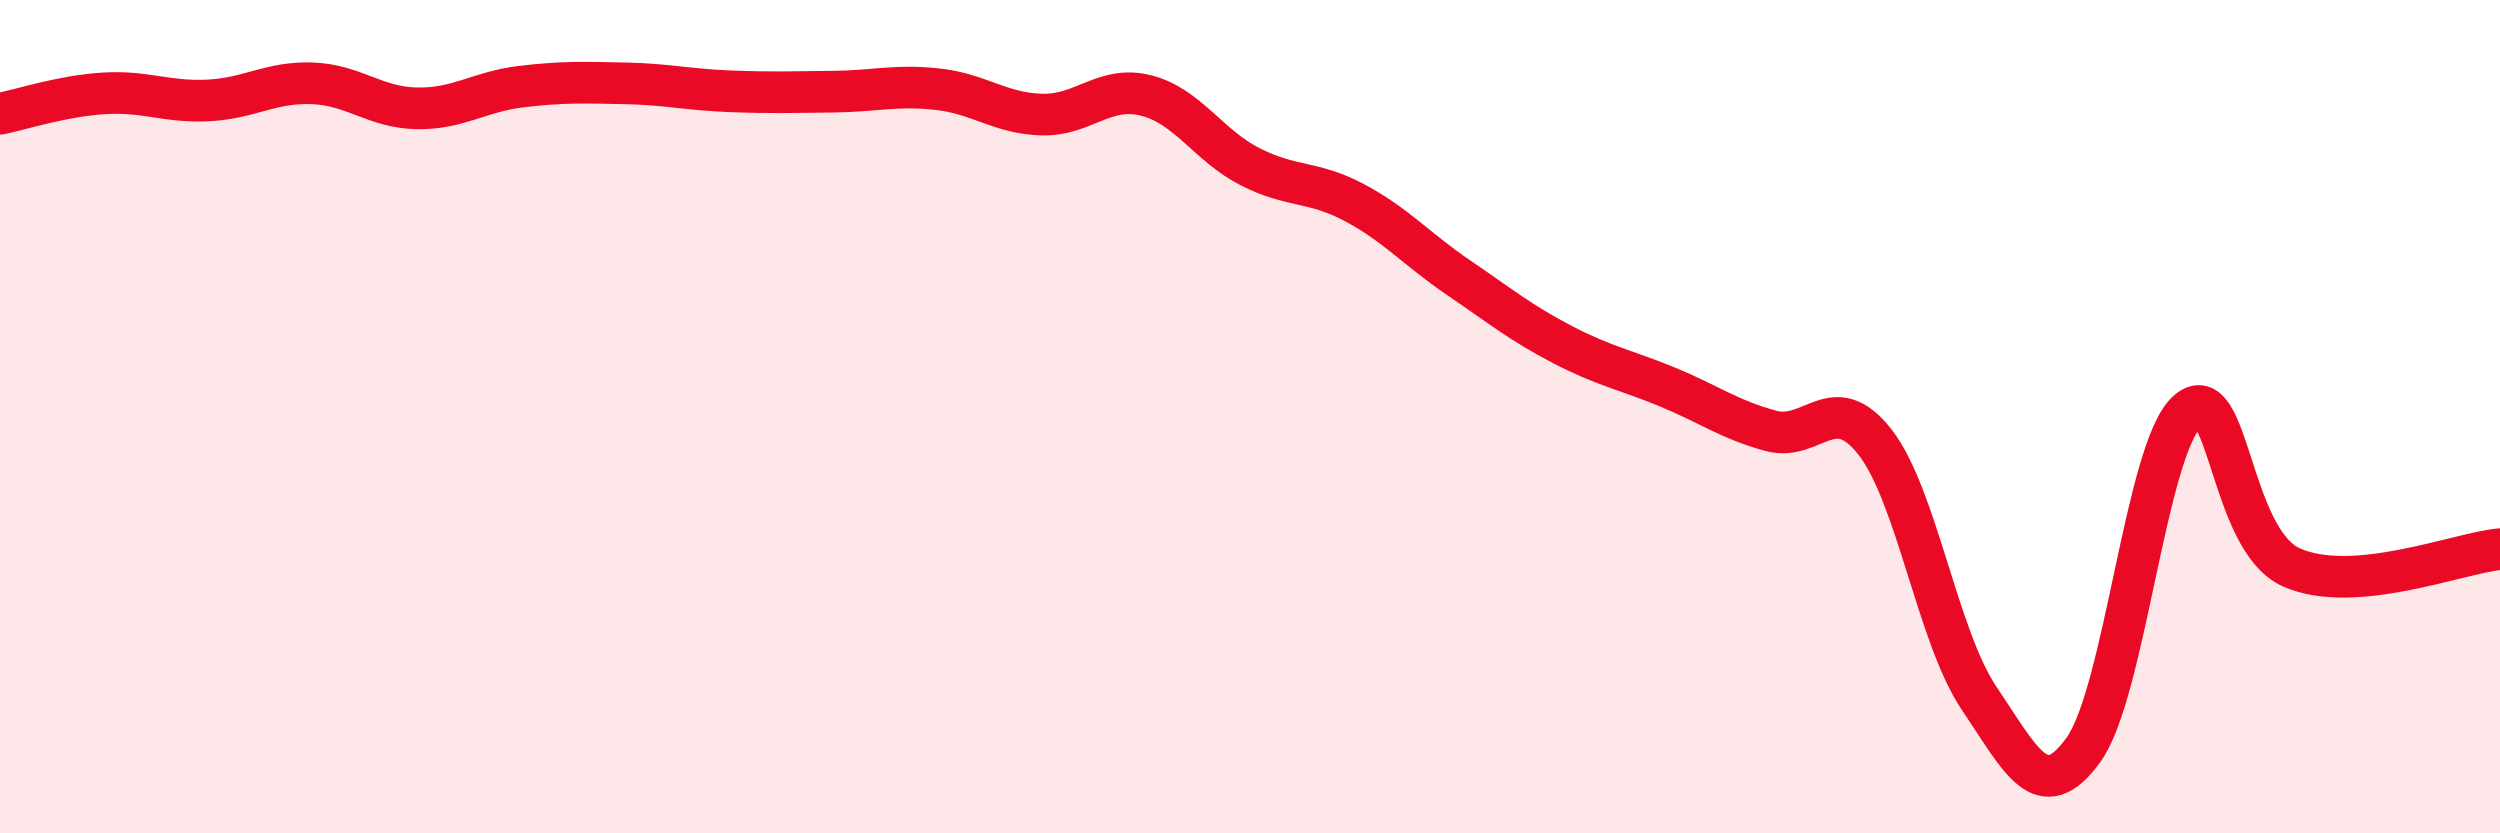
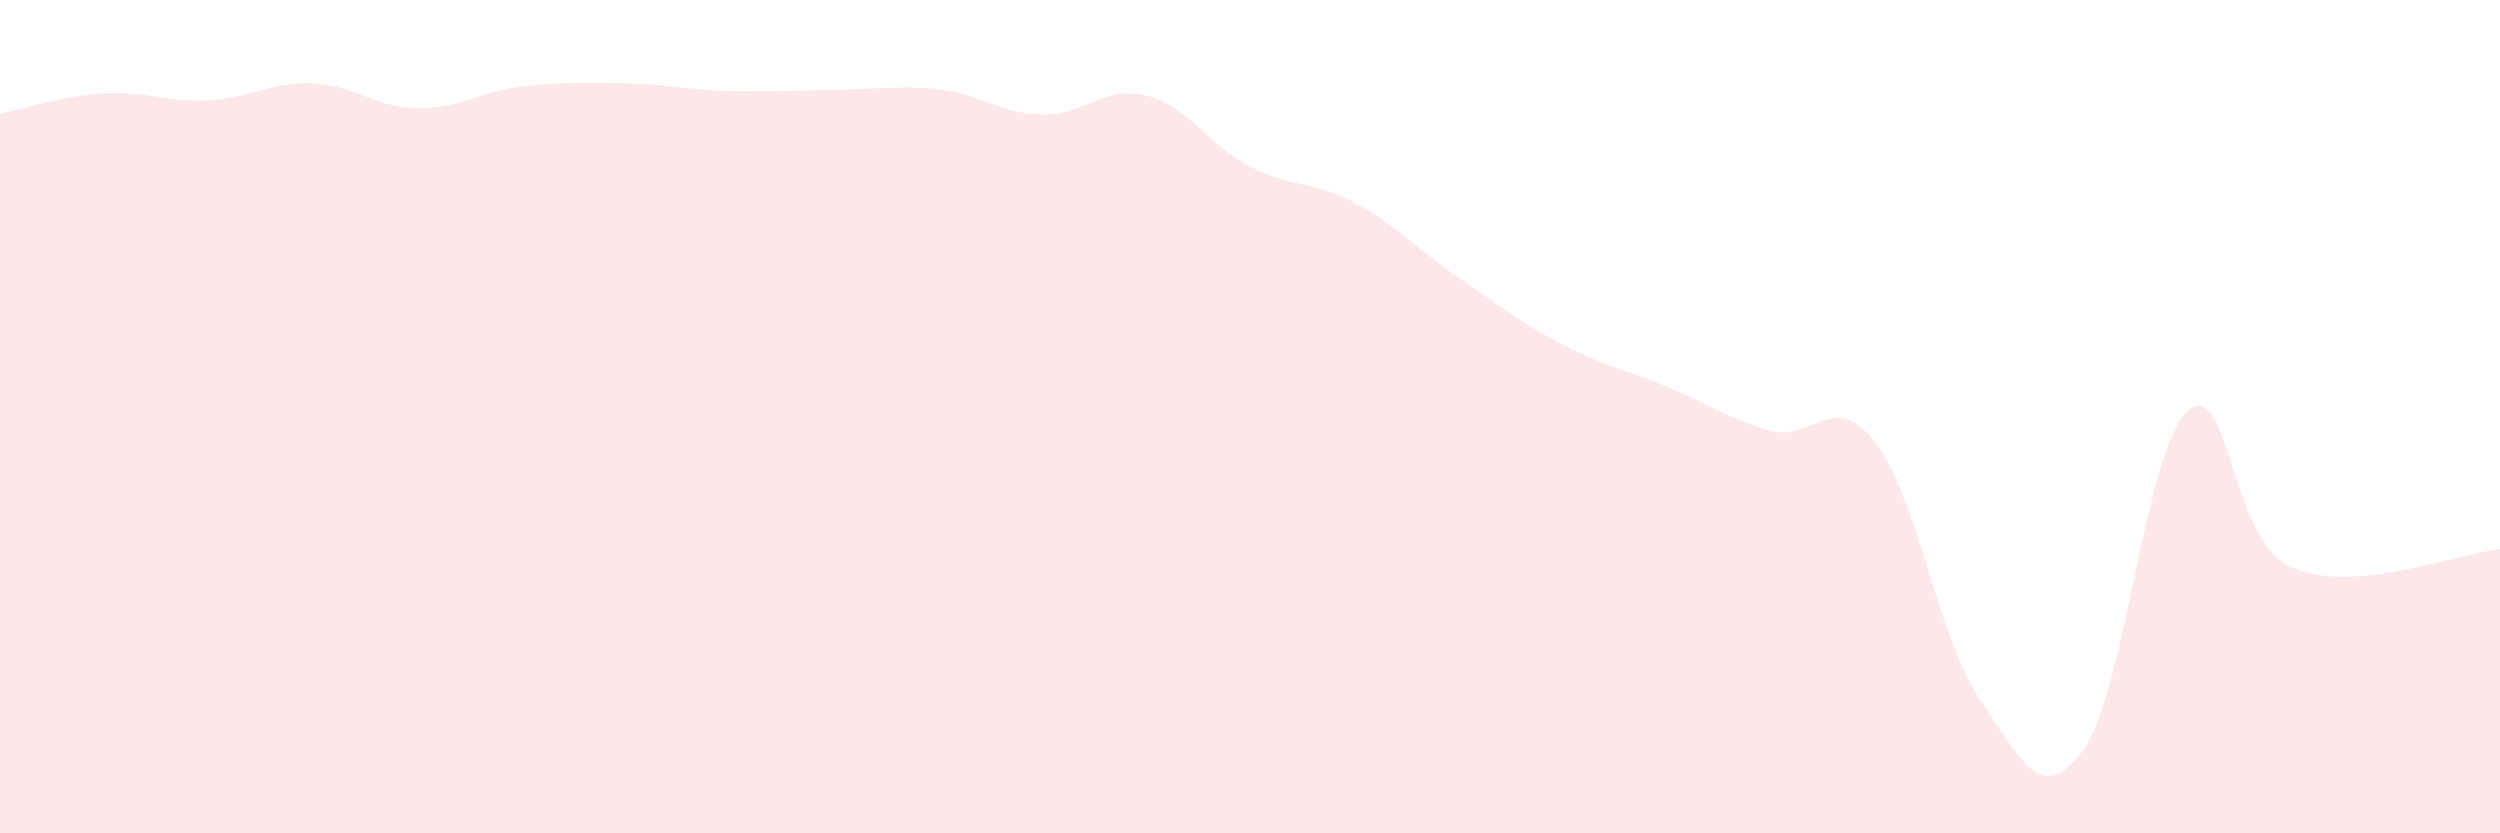
<svg xmlns="http://www.w3.org/2000/svg" width="60" height="20" viewBox="0 0 60 20">
-   <path d="M 0,2.73 C 0.5,2.63 1.5,2.3 2.5,2.24 C 3.5,2.18 4,2.46 5,2.41 C 6,2.36 6.5,1.96 7.5,2 C 8.5,2.04 9,2.58 10,2.6 C 11,2.62 11.5,2.2 12.5,2.08 C 13.5,1.96 14,1.98 15,2 C 16,2.02 16.5,2.15 17.5,2.19 C 18.5,2.23 19,2.21 20,2.2 C 21,2.19 21.5,2.03 22.5,2.14 C 23.5,2.25 24,2.72 25,2.75 C 26,2.78 26.5,2.04 27.5,2.29 C 28.5,2.54 29,3.49 30,4 C 31,4.51 31.5,4.33 32.5,4.86 C 33.5,5.39 34,5.98 35,6.66 C 36,7.34 36.5,7.75 37.5,8.27 C 38.5,8.79 39,8.87 40,9.28 C 41,9.69 41.5,10.07 42.5,10.34 C 43.5,10.61 44,9.33 45,10.61 C 46,11.89 46.5,15.28 47.5,16.76 C 48.5,18.24 49,19.38 50,18 C 51,16.62 51.5,10.75 52.5,9.87 C 53.5,8.99 53.5,12.96 55,13.62 C 56.5,14.28 59,13.27 60,13.18L60 20L0 20Z" fill="#EB0A25" opacity="0.1" stroke-linecap="round" stroke-linejoin="round" />
-   <path d="M 0,2.73 C 0.5,2.63 1.5,2.3 2.5,2.24 C 3.5,2.18 4,2.46 5,2.41 C 6,2.36 6.5,1.96 7.5,2 C 8.5,2.04 9,2.58 10,2.6 C 11,2.62 11.5,2.2 12.5,2.08 C 13.5,1.96 14,1.98 15,2 C 16,2.02 16.5,2.15 17.5,2.19 C 18.5,2.23 19,2.21 20,2.2 C 21,2.19 21.5,2.03 22.5,2.14 C 23.5,2.25 24,2.72 25,2.75 C 26,2.78 26.5,2.04 27.5,2.29 C 28.5,2.54 29,3.49 30,4 C 31,4.51 31.5,4.33 32.5,4.86 C 33.5,5.39 34,5.98 35,6.66 C 36,7.34 36.5,7.75 37.5,8.27 C 38.5,8.79 39,8.87 40,9.28 C 41,9.69 41.5,10.07 42.5,10.34 C 43.5,10.61 44,9.33 45,10.61 C 46,11.89 46.5,15.28 47.5,16.76 C 48.5,18.24 49,19.38 50,18 C 51,16.62 51.5,10.75 52.5,9.87 C 53.5,8.99 53.5,12.96 55,13.62 C 56.5,14.28 59,13.27 60,13.18" stroke="#EB0A25" stroke-width="1" fill="none" stroke-linecap="round" stroke-linejoin="round" />
+   <path d="M 0,2.73 C 0.5,2.63 1.5,2.3 2.5,2.24 C 3.5,2.18 4,2.46 5,2.41 C 6,2.36 6.5,1.96 7.5,2 C 8.5,2.04 9,2.58 10,2.6 C 11,2.62 11.5,2.2 12.5,2.08 C 13.5,1.96 14,1.98 15,2 C 16,2.02 16.5,2.15 17.5,2.19 C 21,2.19 21.5,2.03 22.5,2.14 C 23.5,2.25 24,2.72 25,2.75 C 26,2.78 26.5,2.04 27.5,2.29 C 28.5,2.54 29,3.49 30,4 C 31,4.51 31.5,4.33 32.5,4.86 C 33.5,5.39 34,5.98 35,6.66 C 36,7.34 36.5,7.75 37.5,8.27 C 38.5,8.79 39,8.87 40,9.28 C 41,9.69 41.5,10.07 42.5,10.34 C 43.5,10.61 44,9.33 45,10.61 C 46,11.89 46.5,15.28 47.5,16.76 C 48.5,18.24 49,19.38 50,18 C 51,16.62 51.5,10.75 52.5,9.87 C 53.5,8.99 53.5,12.96 55,13.62 C 56.5,14.28 59,13.27 60,13.18L60 20L0 20Z" fill="#EB0A25" opacity="0.1" stroke-linecap="round" stroke-linejoin="round" />
</svg>